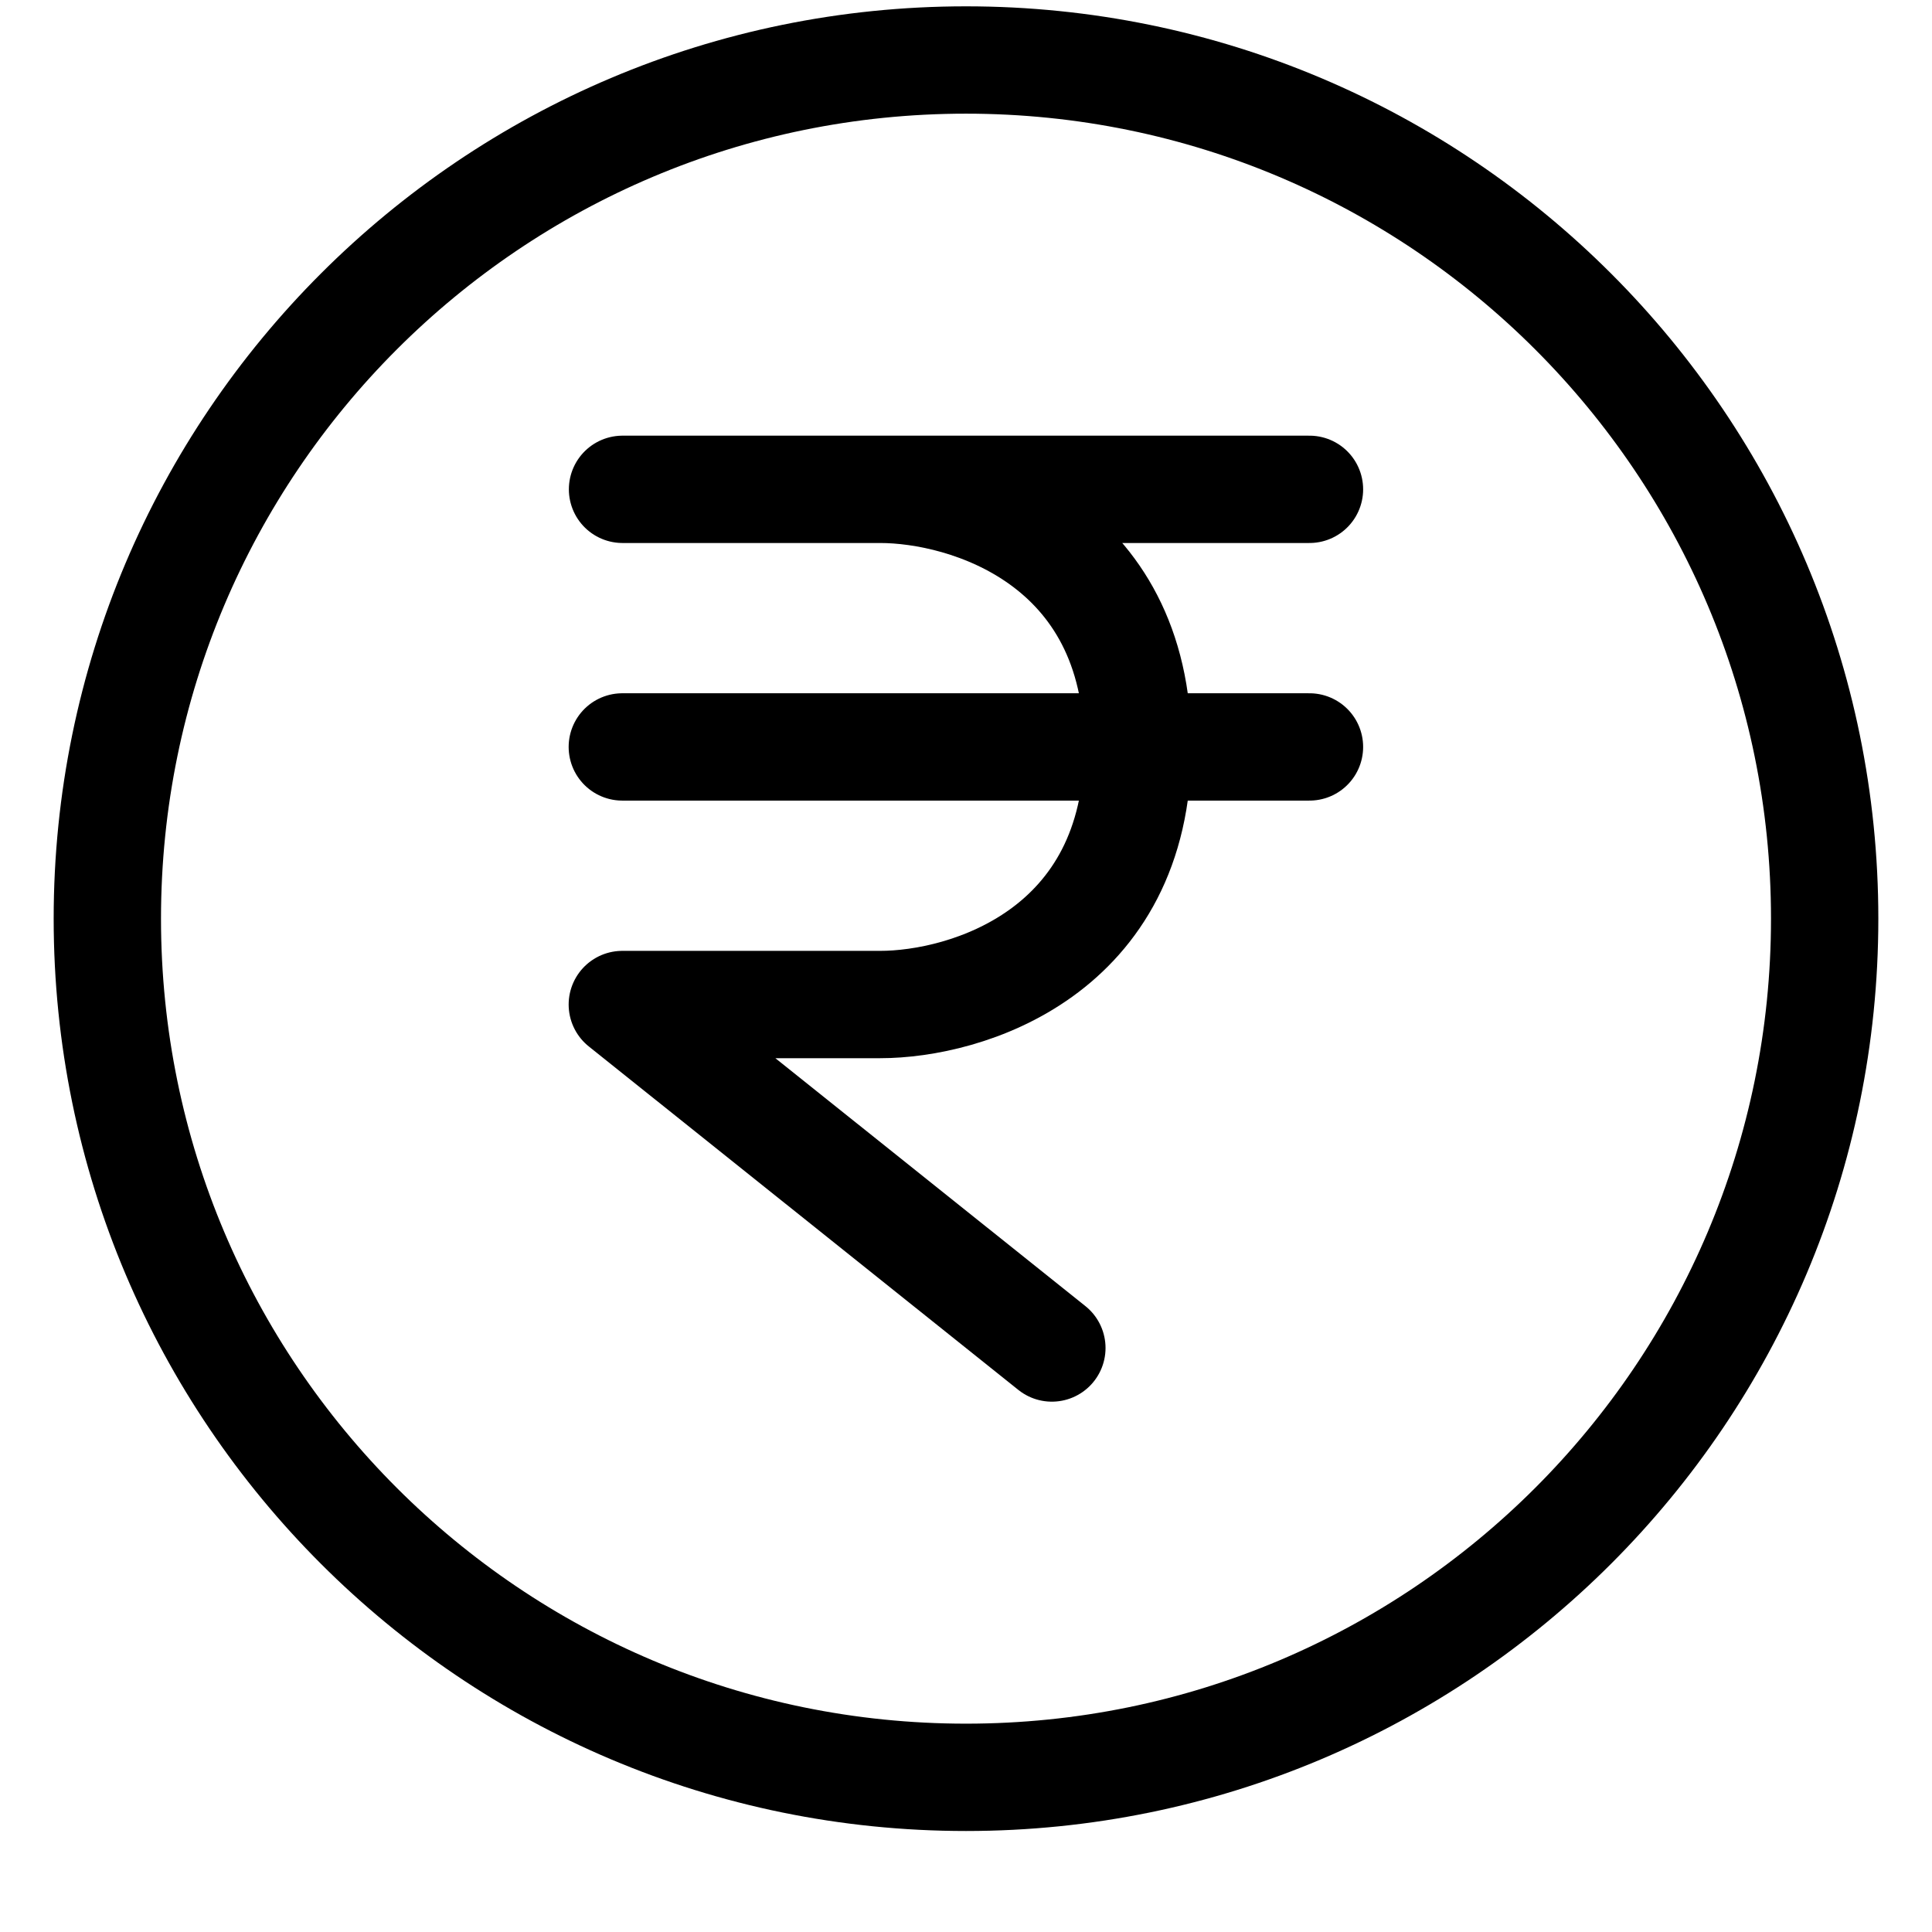
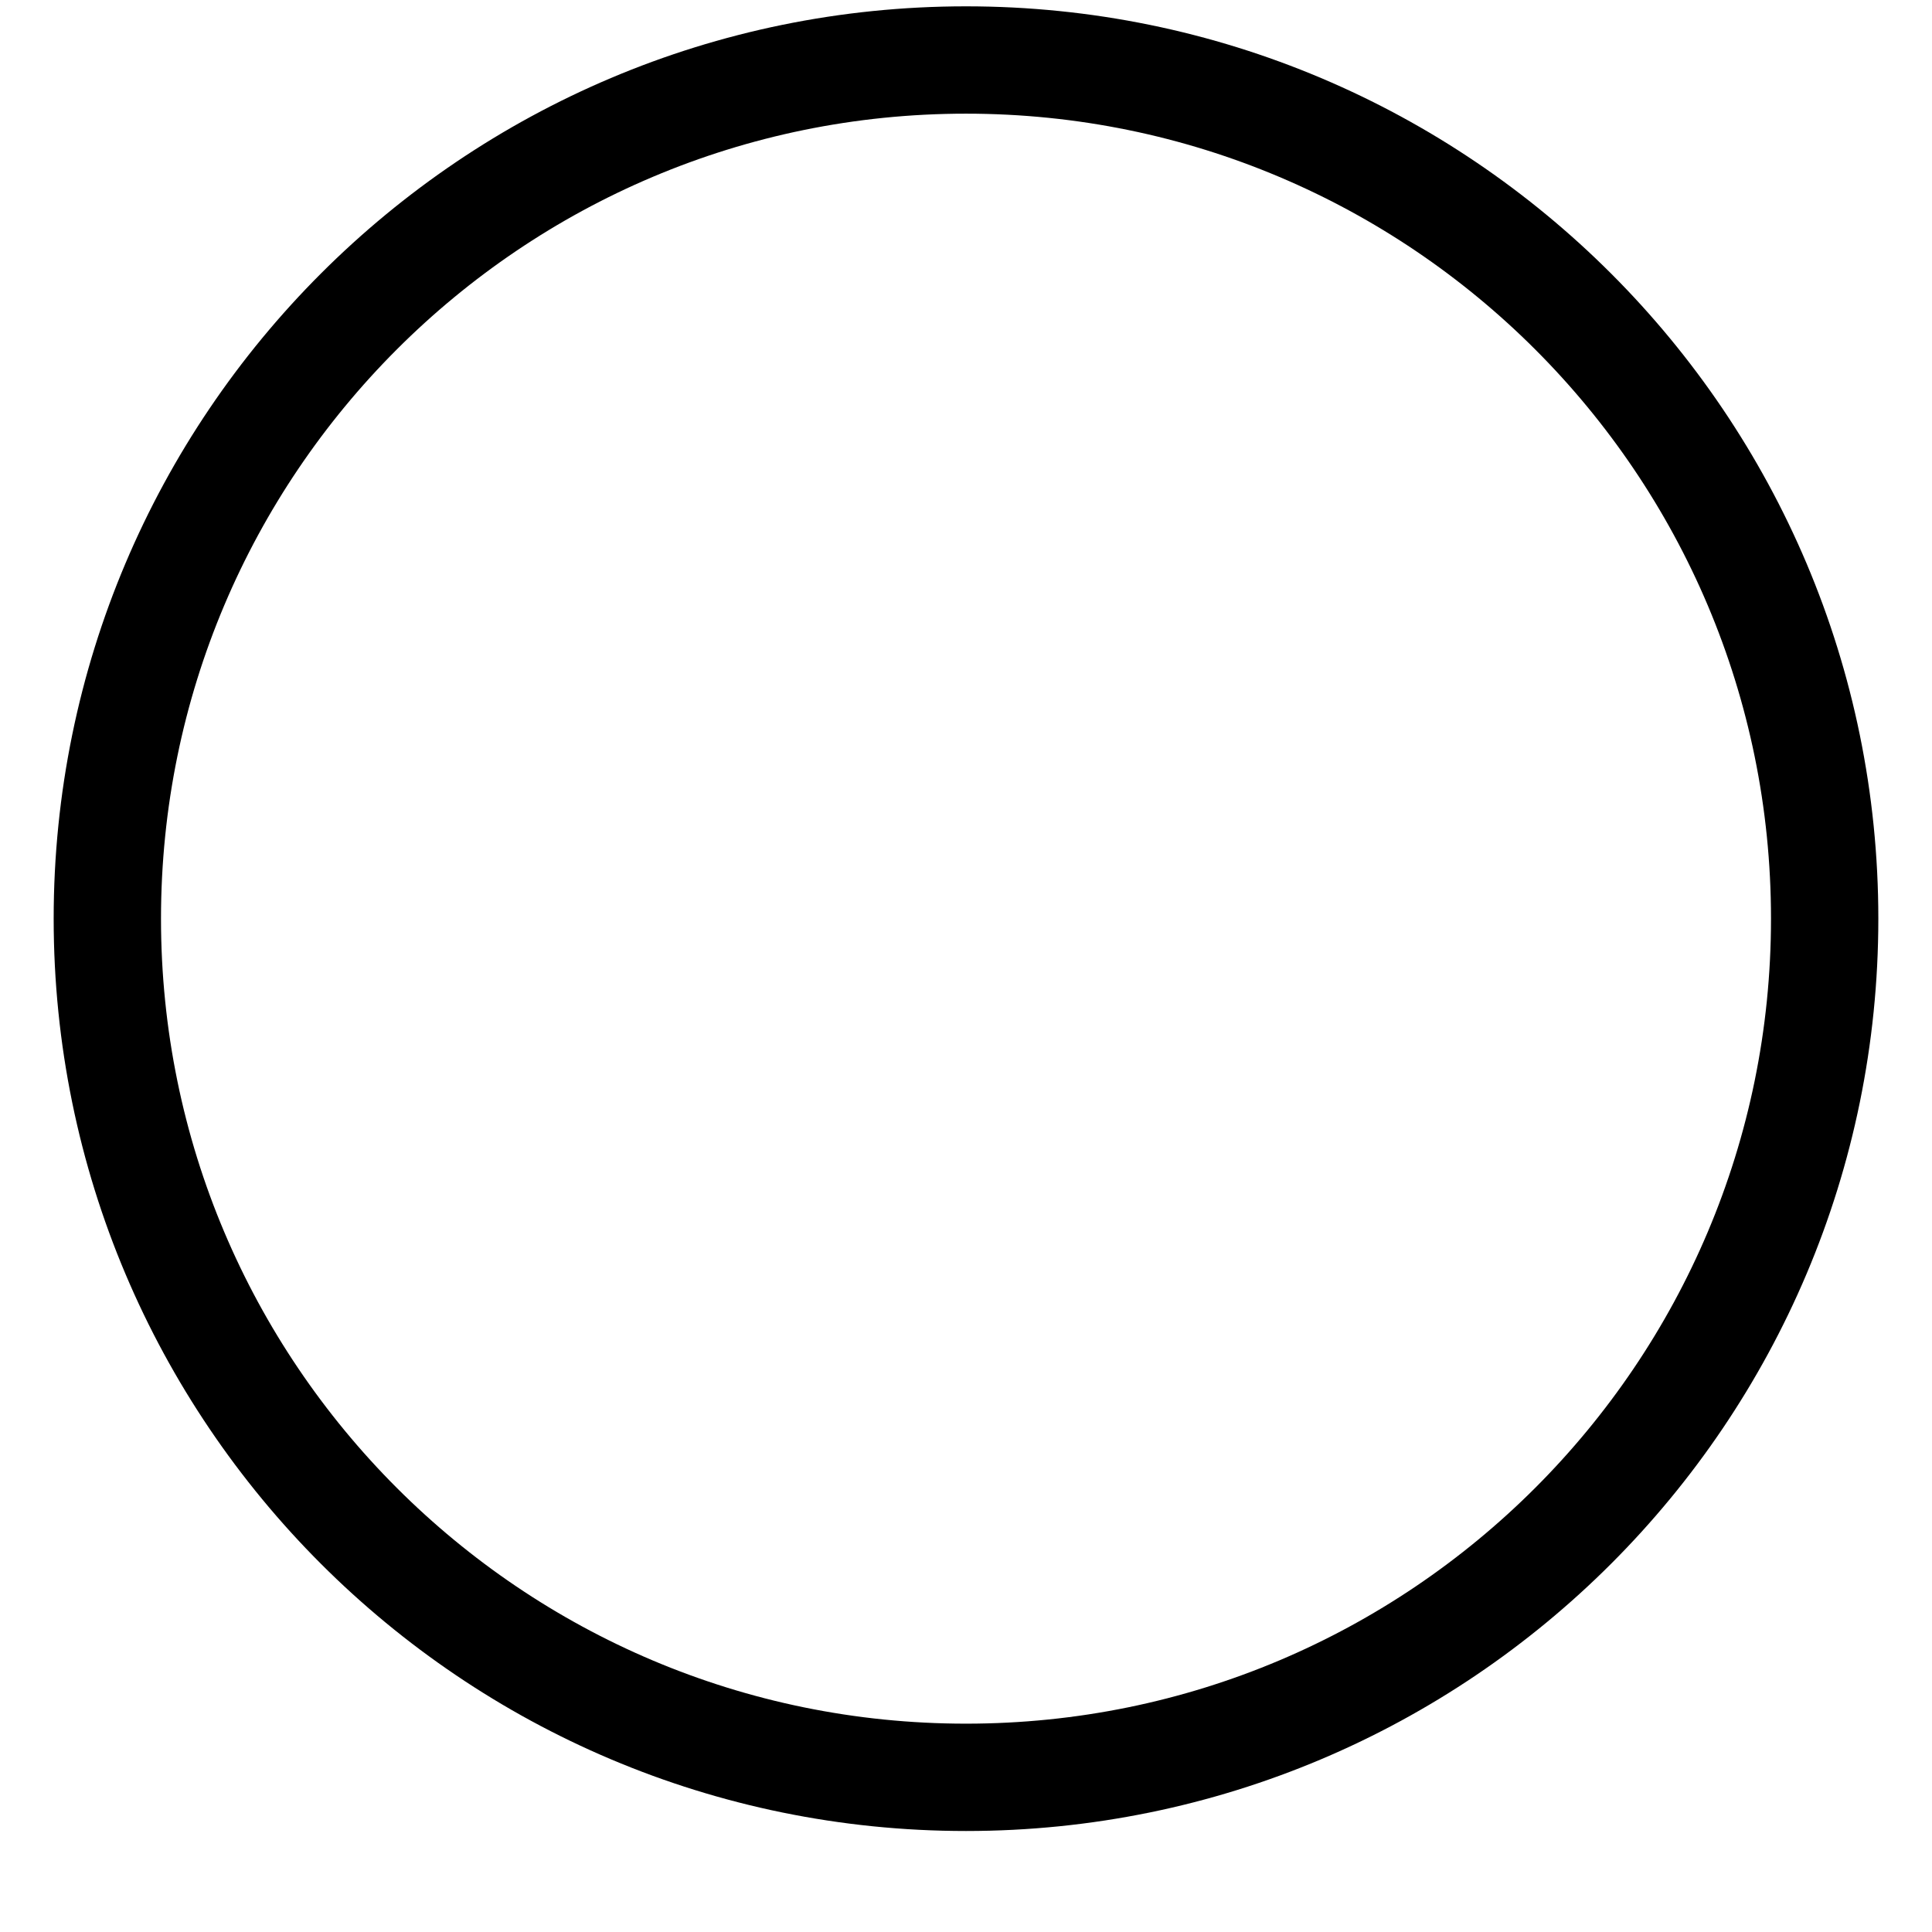
<svg xmlns="http://www.w3.org/2000/svg" width="18" height="18" viewBox="0 0 18 18" fill="none">
  <path d="M9 16.559C13.418 16.559 17 12.977 17 8.559C17 4.141 13.418 0.559 9 0.559C4.582 0.559 1 4.141 1 8.559C1 12.977 4.582 16.559 9 16.559Z" stroke="black" stroke-linecap="round" stroke-linejoin="round" />
-   <path d="M5.8 4.559H8.2M8.2 4.559H12.2M8.2 4.559C9 4.559 10.6 5.039 10.6 6.959M12.2 6.959H10.6M10.6 6.959H5.798M10.6 6.959C10.6 8.879 9 9.359 8.2 9.359H5.798L9.8 12.559" stroke="black" stroke-linecap="round" stroke-linejoin="round" />
</svg>